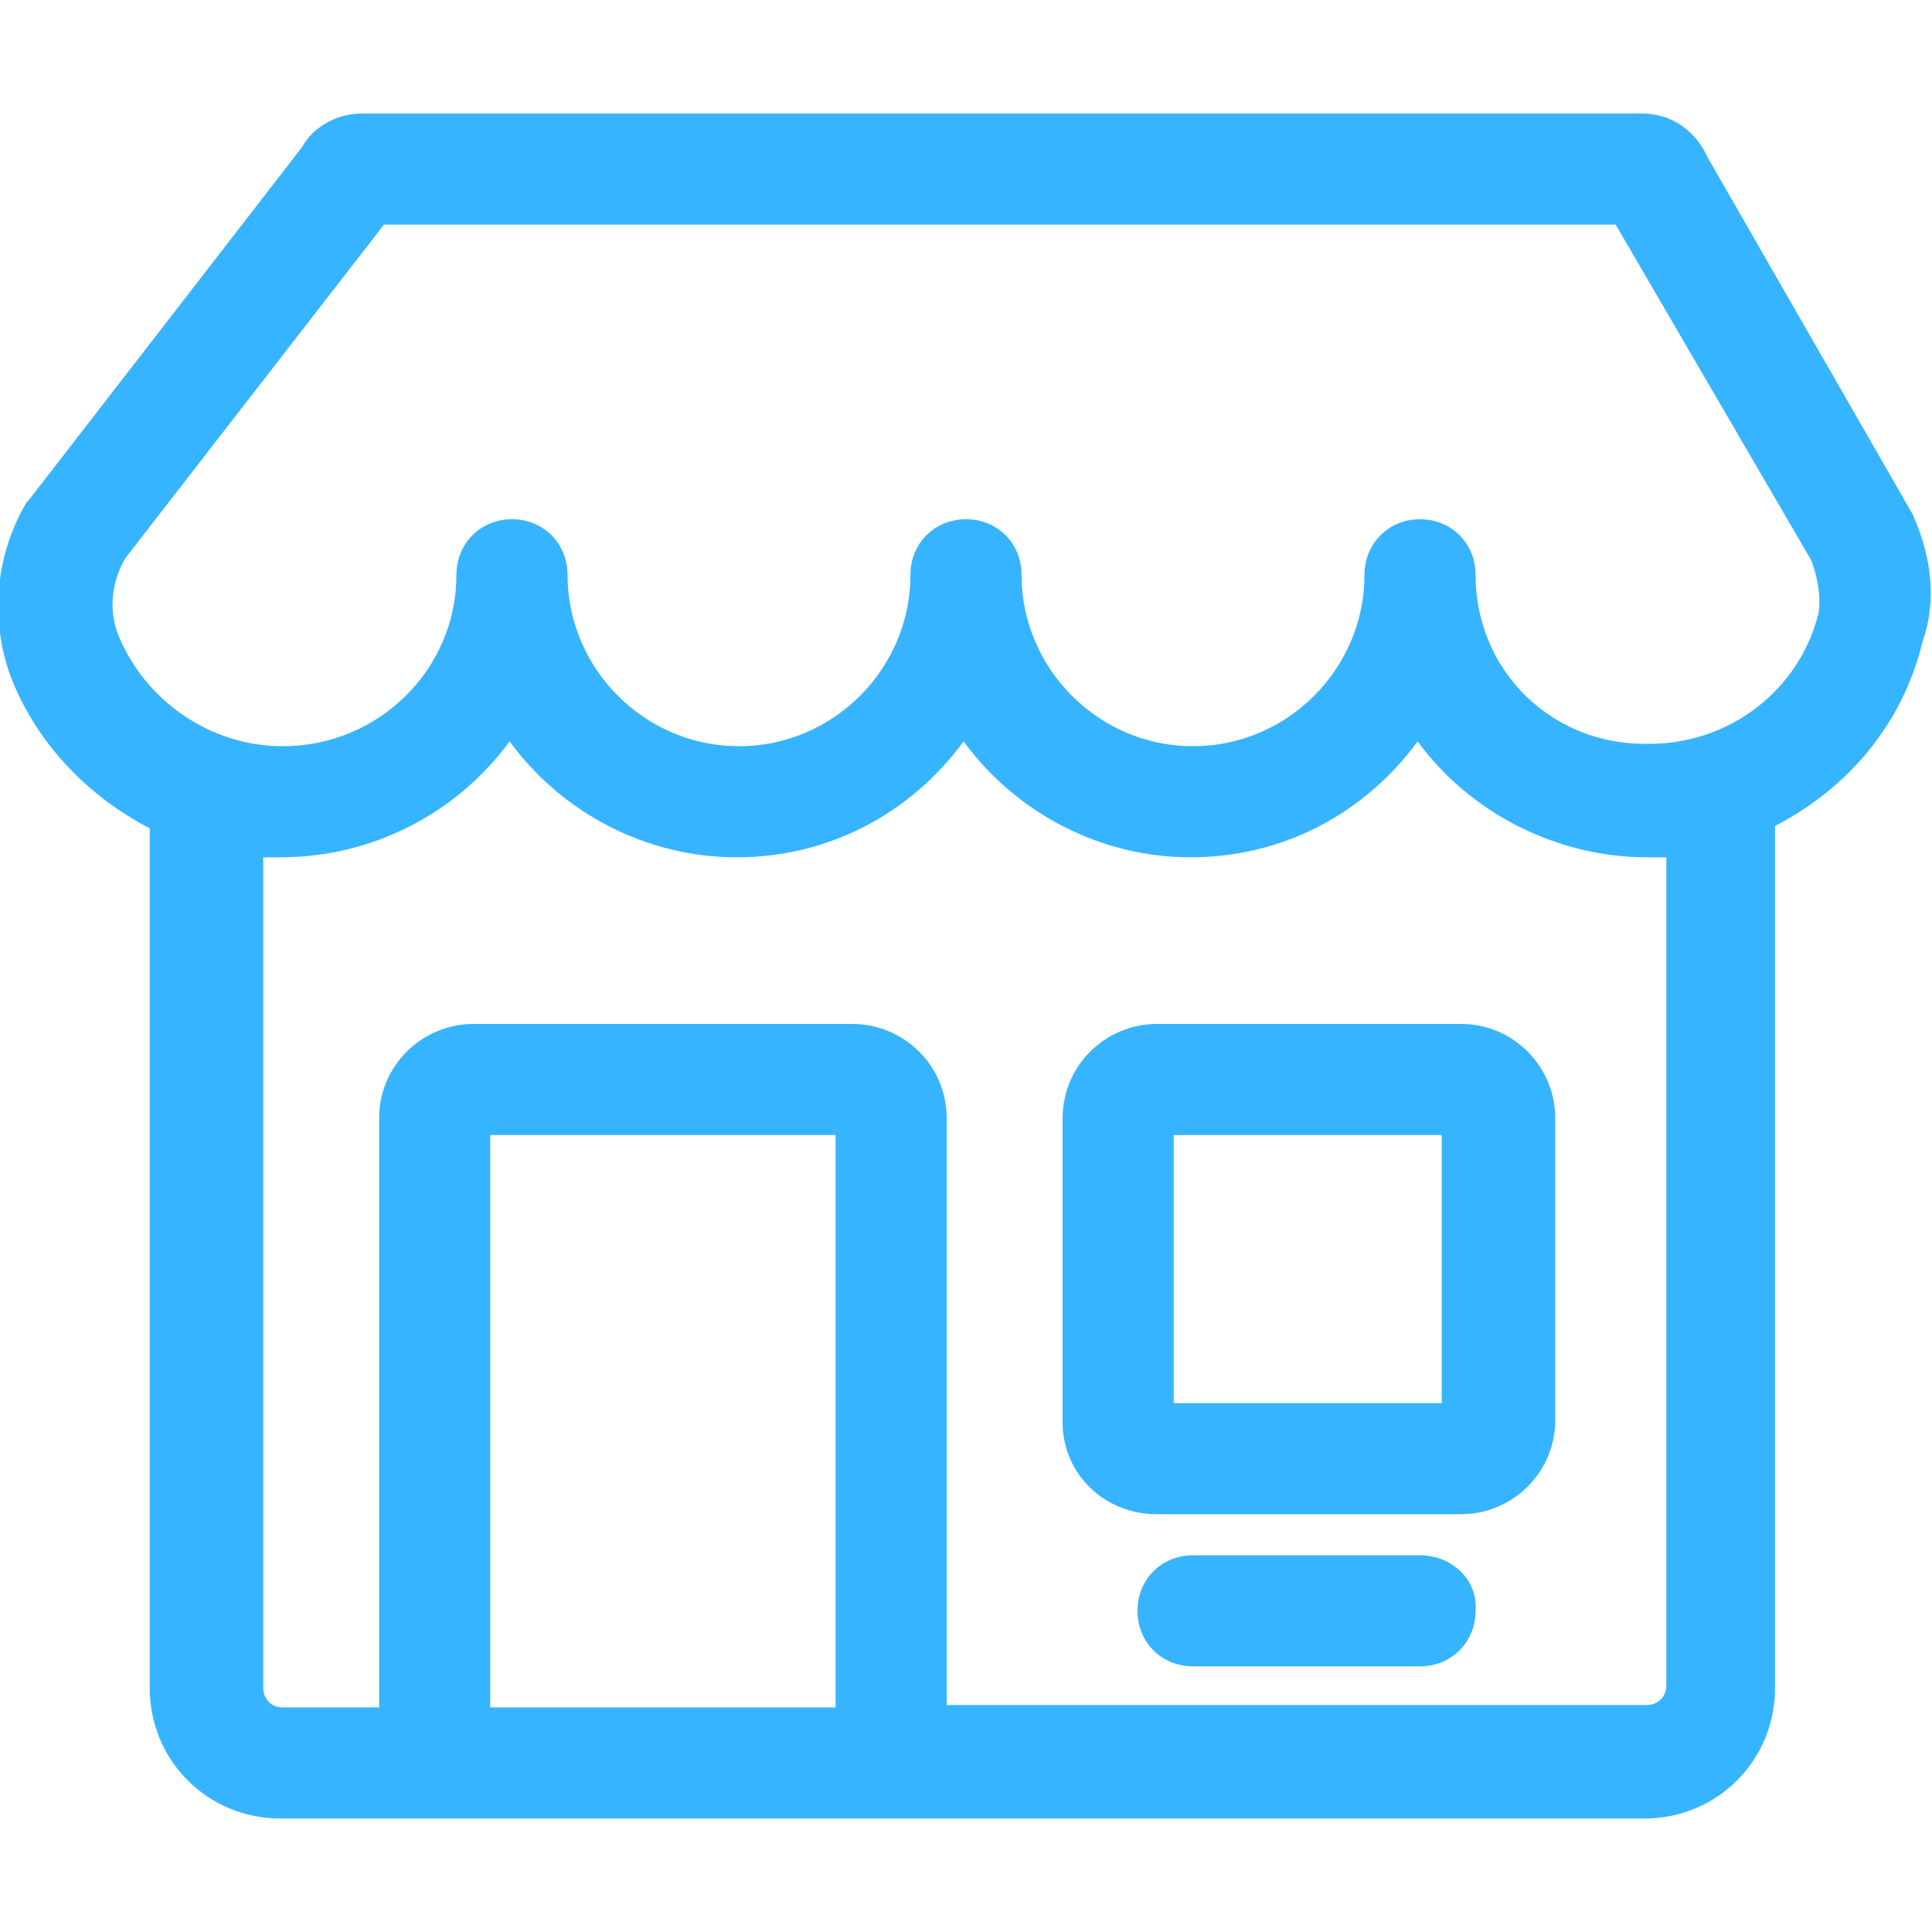
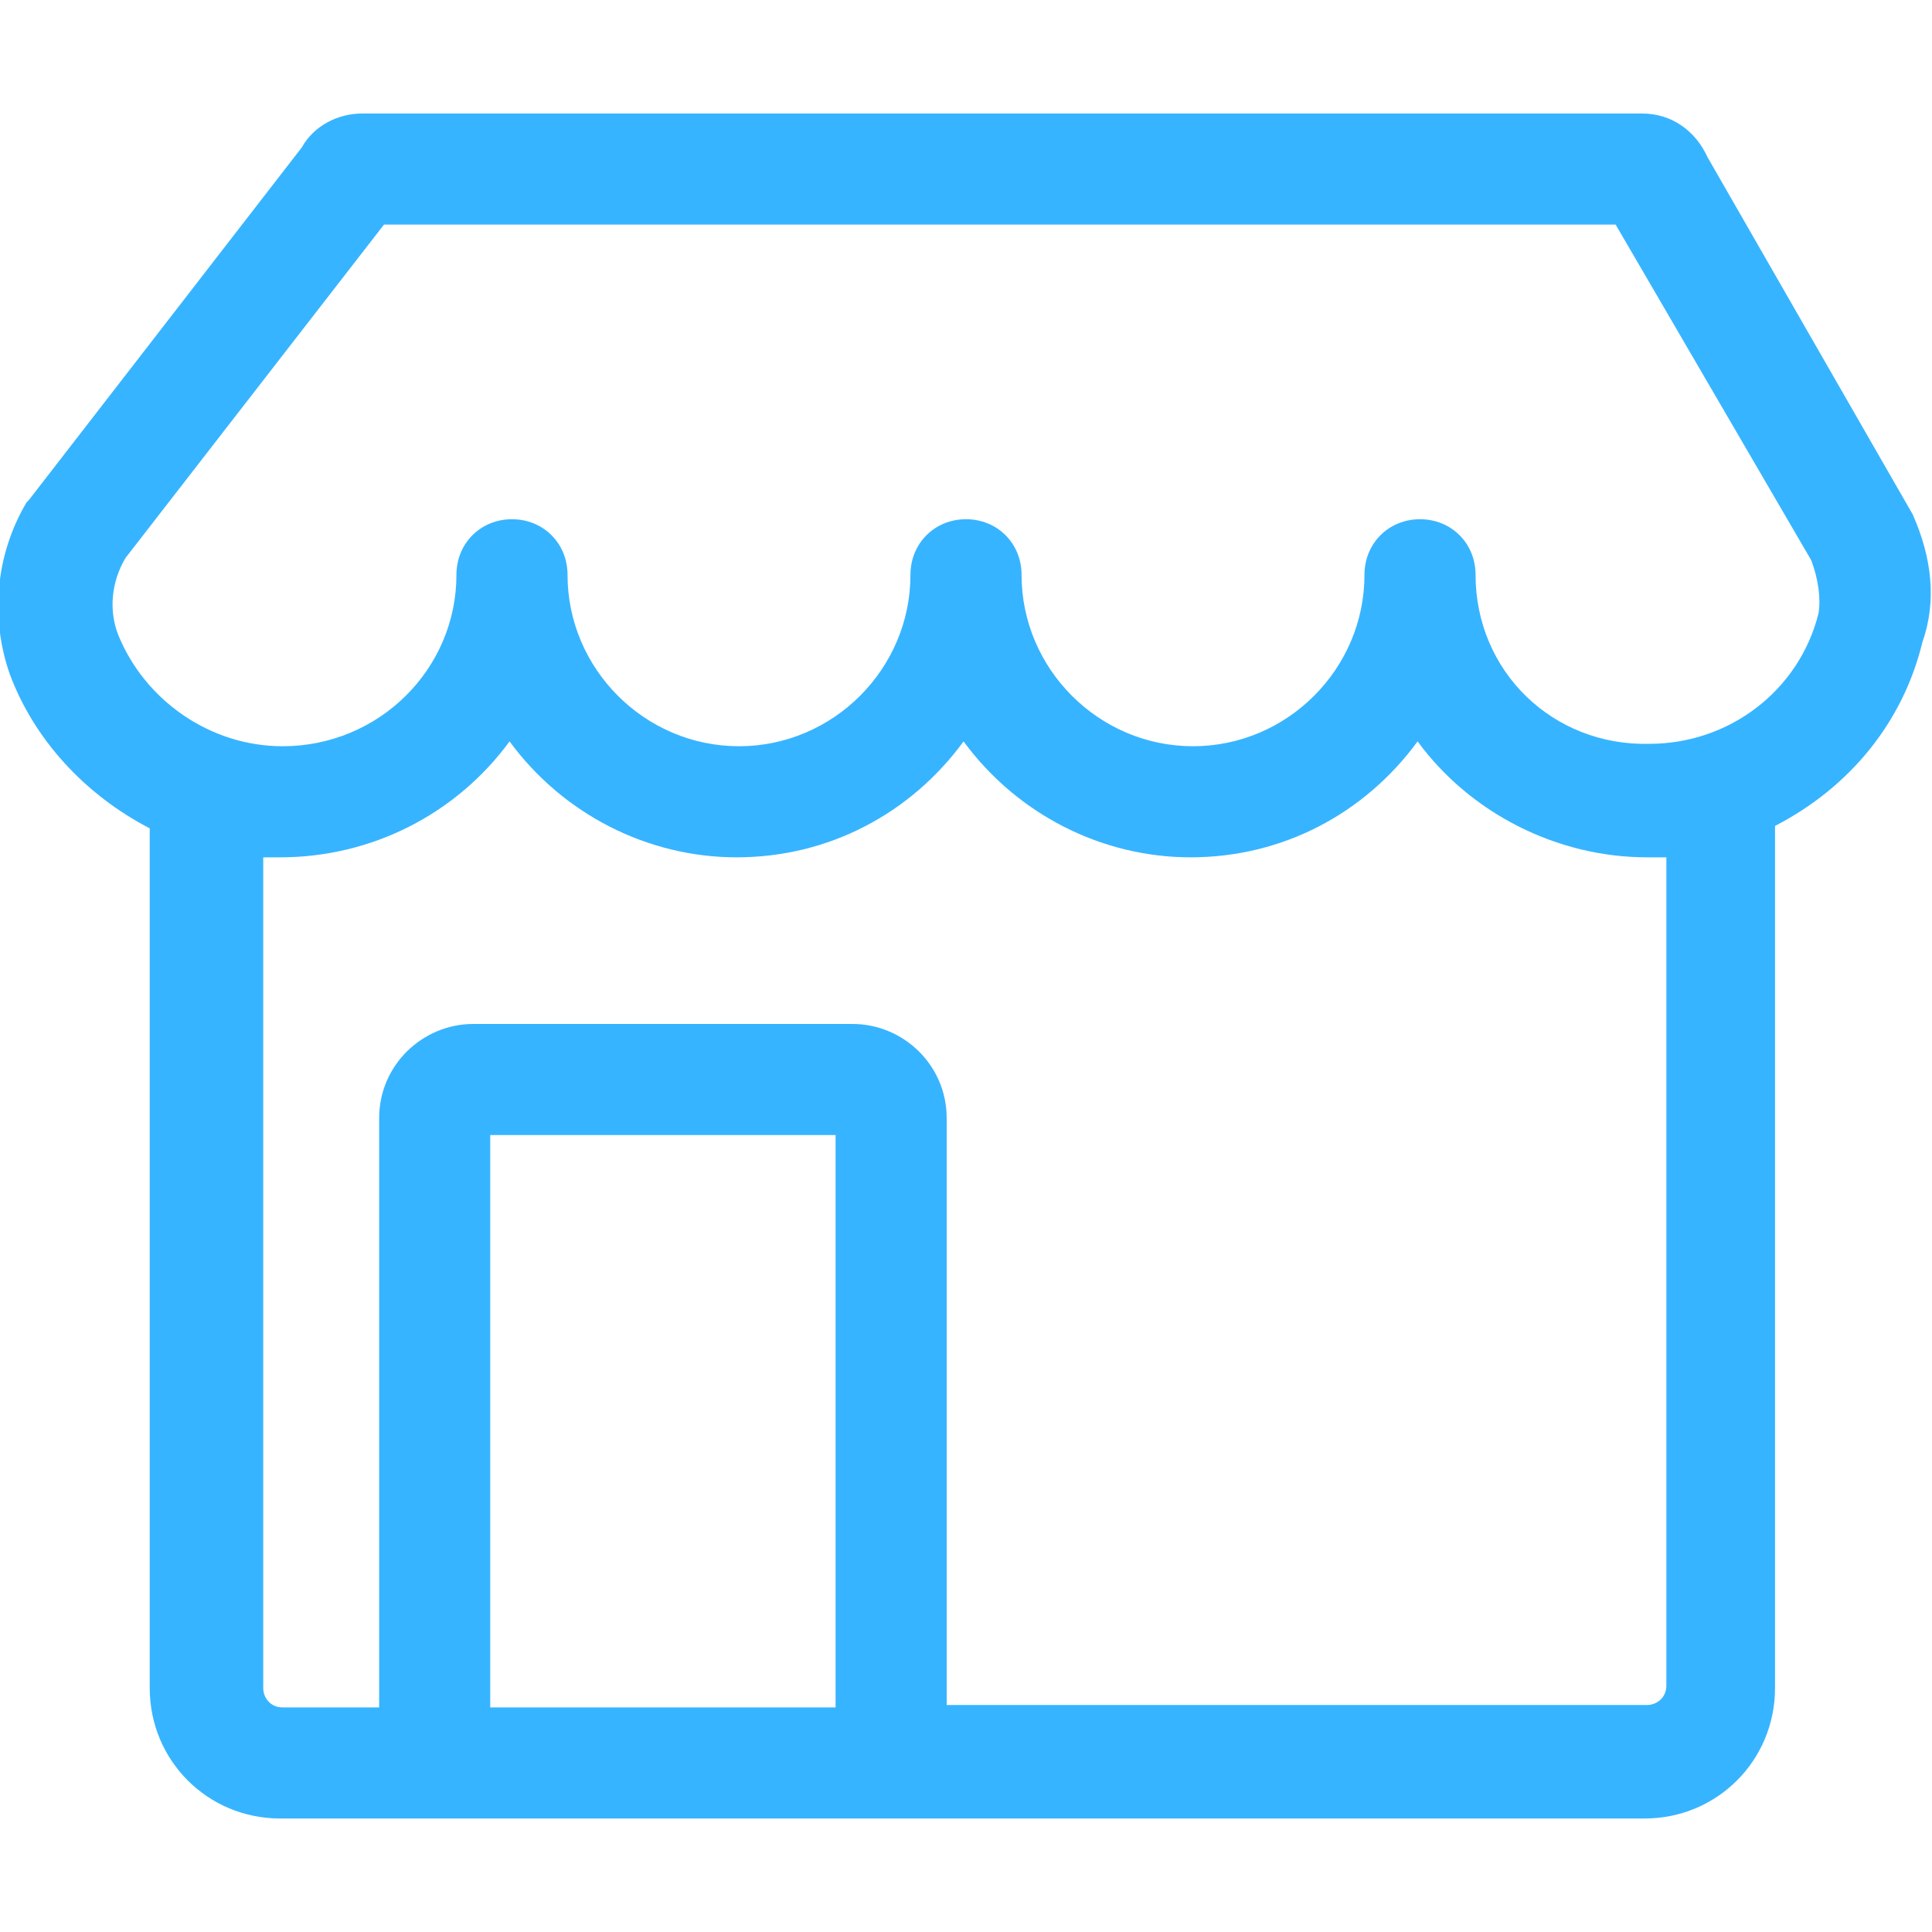
<svg xmlns="http://www.w3.org/2000/svg" version="1.1" id="Capa_1" x="0px" y="0px" viewBox="0 0 80 80" style="enable-background:new 0 0 80 80;" xml:space="preserve">
  <style type="text/css">
	.st0{fill:#37B4FF;}
</style>
  <g>
-     <path class="st0" d="M58.8,64.4h-9.4c-1.3,0-2.3,1-2.3,2.3c0,1.3,1,2.3,2.3,2.3h9.4c1.3,0,2.3-1,2.3-2.3   C61.2,65.4,60.1,64.4,58.8,64.4z" />
    <path class="st0" d="M79.2,21.3L70.7,6.5c-0.5-1.1-1.5-1.8-2.7-1.8H15c-1,0-2,0.5-2.5,1.4L1.2,20.7l-0.1,0.1   c-1.3,2.2-1.5,4.8-0.7,7.1c1,2.7,3.1,5,5.8,6.4v35.6c0,3,2.4,5.4,5.4,5.4h56.5c3,0,5.4-2.4,5.4-5.4V34.2c3.1-1.6,5.3-4.3,6.1-7.6   C80.2,24.9,80,23.1,79.2,21.3z M35.3,42.4H19.6c-2.1,0-3.9,1.7-3.9,3.9v24.4h-4c-0.5,0-0.8-0.4-0.8-0.8V35.5c0.2,0,0.5,0,0.7,0   c3.8,0,7.3-1.8,9.5-4.8c2.2,3,5.7,4.8,9.4,4.8c3.8,0,7.2-1.8,9.4-4.8c2.2,3,5.7,4.8,9.4,4.8c3.8,0,7.2-1.8,9.4-4.8   c2.2,3,5.8,4.8,9.5,4.8c0.3,0,0.5,0,0.8,0v34.3c0,0.5-0.4,0.8-0.8,0.8H39.2V46.3C39.2,44.1,37.4,42.4,35.3,42.4z M61.1,23.8   c0-1.3-1-2.3-2.3-2.3c-1.3,0-2.3,1-2.3,2.3c0,3.9-3.2,7.1-7.1,7.1s-7.1-3.2-7.1-7.1c0-1.3-1-2.3-2.3-2.3c-1.3,0-2.3,1-2.3,2.3   c0,3.9-3.2,7.1-7.1,7.1c-3.9,0-7.1-3.2-7.1-7.1c0-1.3-1-2.3-2.3-2.3c-1.3,0-2.3,1-2.3,2.3c0,3.9-3.2,7.1-7.2,7.1   c-3,0-5.7-1.9-6.8-4.6c-0.4-1-0.3-2.2,0.3-3.2L15.9,9.3h51l8.1,13.9c0.3,0.8,0.4,1.6,0.3,2.2c-0.8,3.2-3.7,5.4-7,5.4   C64.3,30.9,61.1,27.8,61.1,23.8z M34.6,47v23.7H20.3V47H34.6z" />
-     <path class="st0" d="M47.9,62.7h12.6c2.1,0,3.9-1.7,3.9-3.9V46.3c0-2.1-1.7-3.9-3.9-3.9H47.9c-2.1,0-3.9,1.7-3.9,3.9v12.6   C44,61,45.7,62.7,47.9,62.7z M48.6,58.1V47h11.1v11.1H48.6z" />
  </g>
</svg>